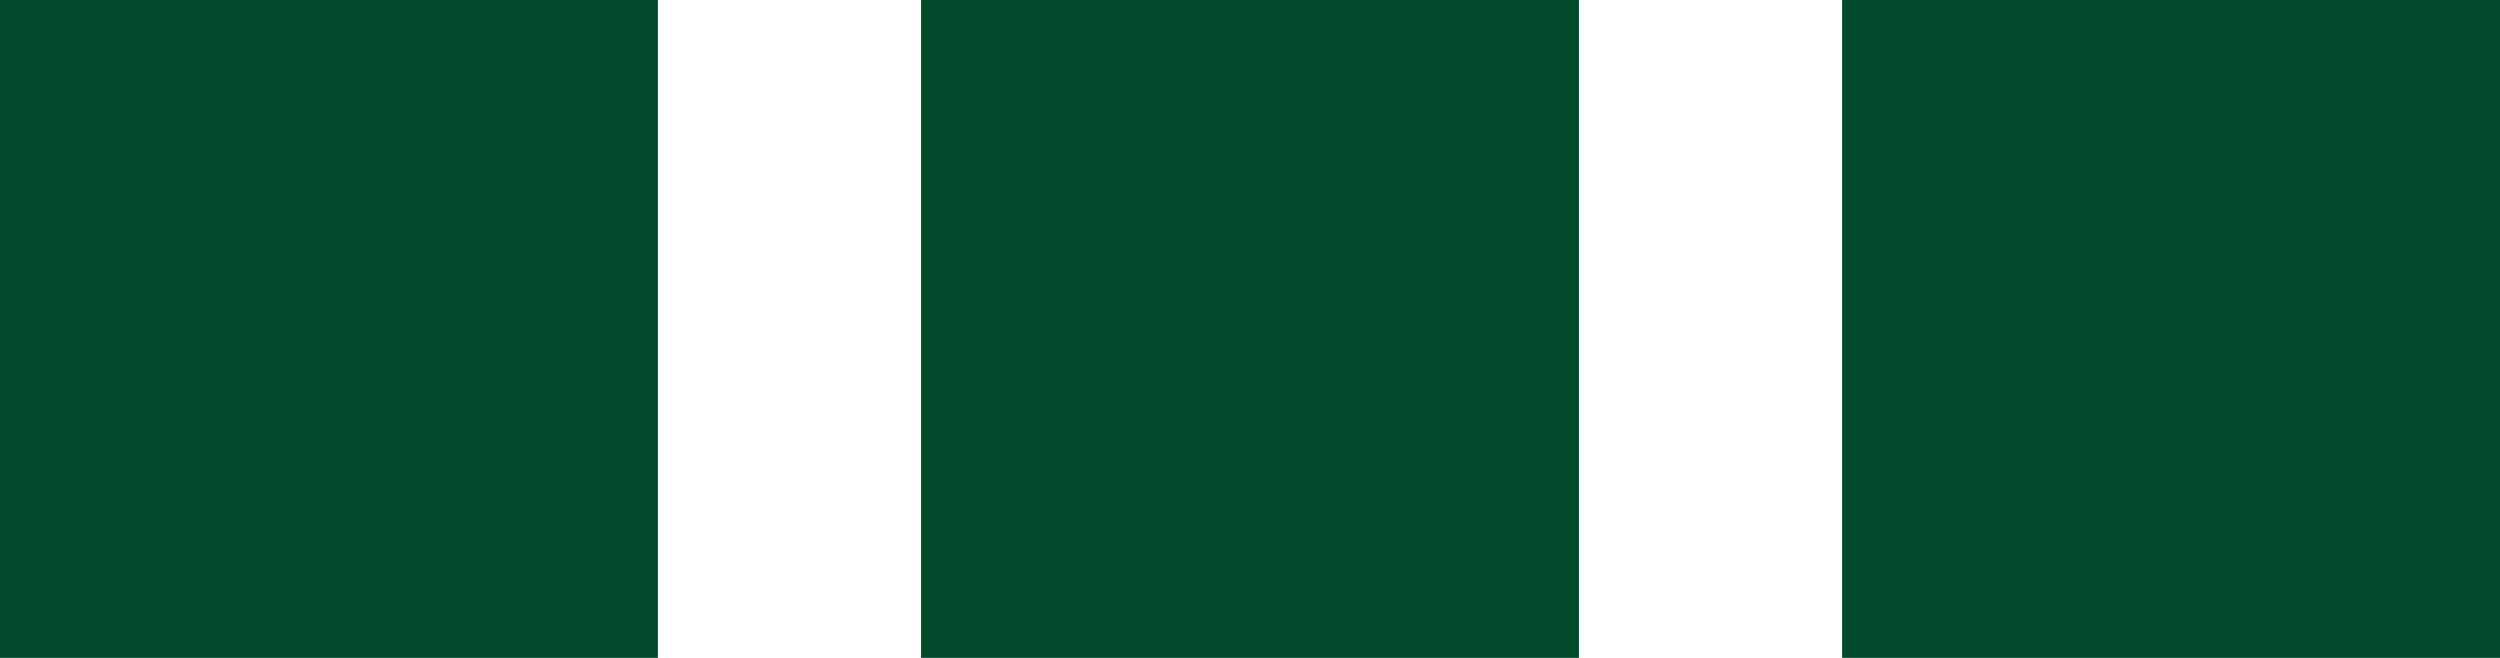
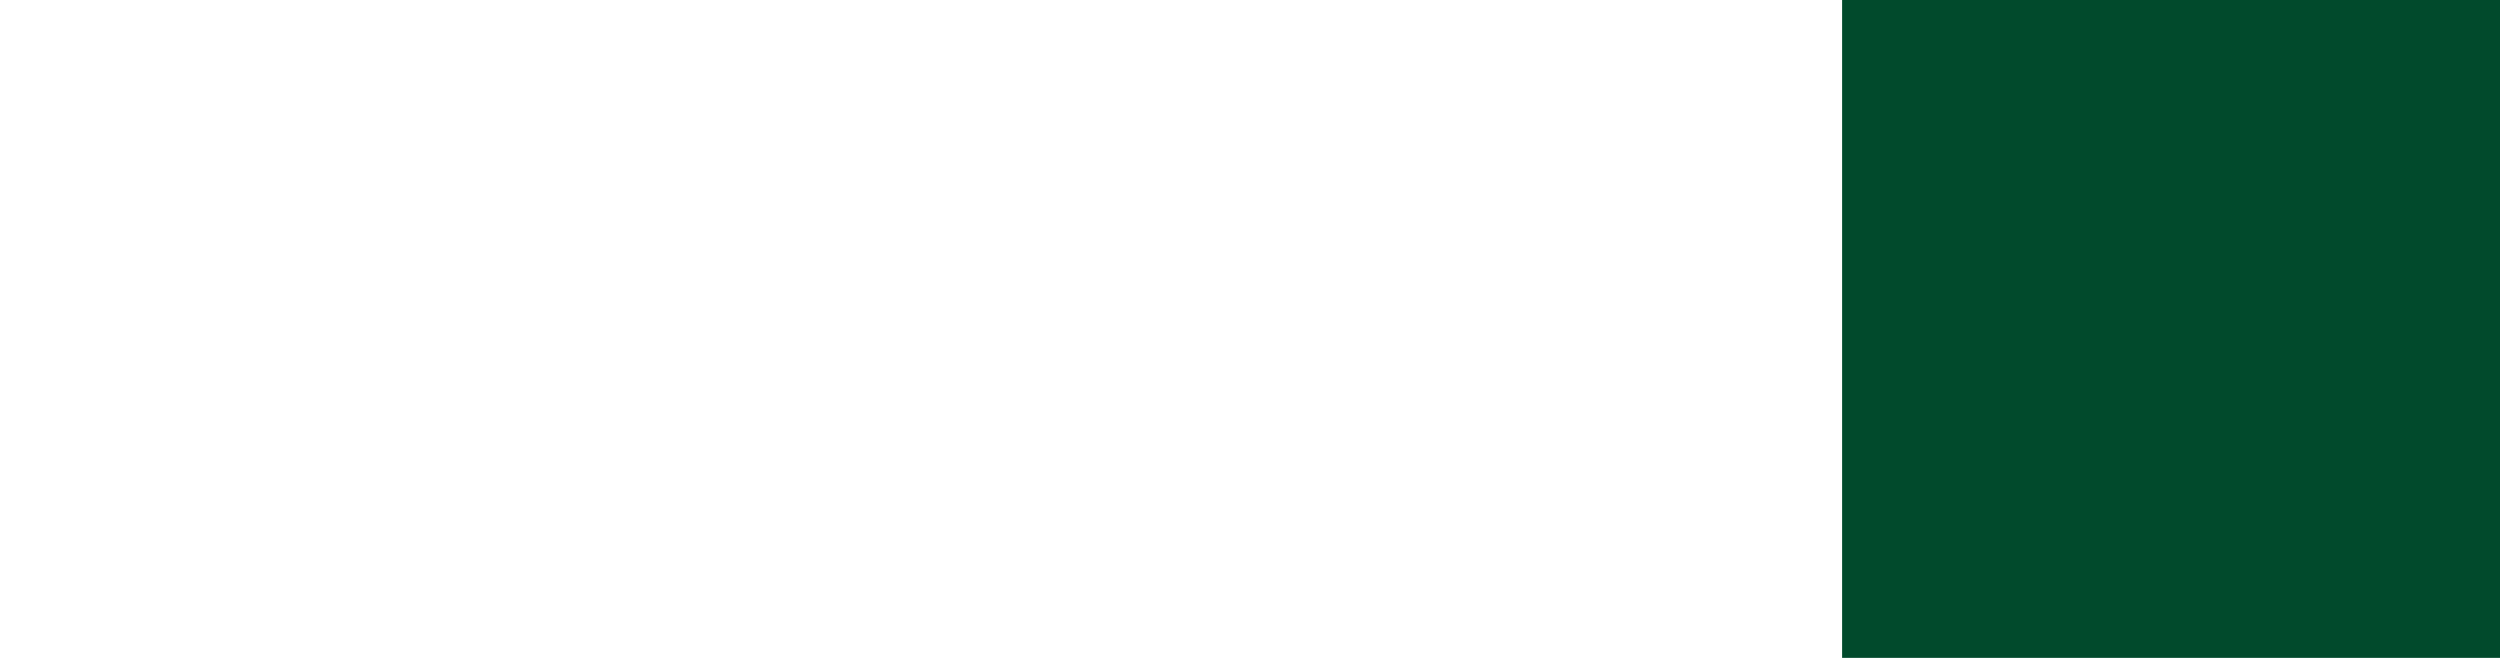
<svg xmlns="http://www.w3.org/2000/svg" id="Group_395" data-name="Group 395" width="19" height="5" viewBox="0 0 19 5">
-   <rect id="Rectangle_237" data-name="Rectangle 237" width="5" height="5" fill="#014a2c" />
-   <rect id="Rectangle_238" data-name="Rectangle 238" width="5" height="5" transform="translate(7)" fill="#014a2c" />
  <rect id="Rectangle_239" data-name="Rectangle 239" width="5" height="5" transform="translate(14)" fill="#014a2c" />
</svg>